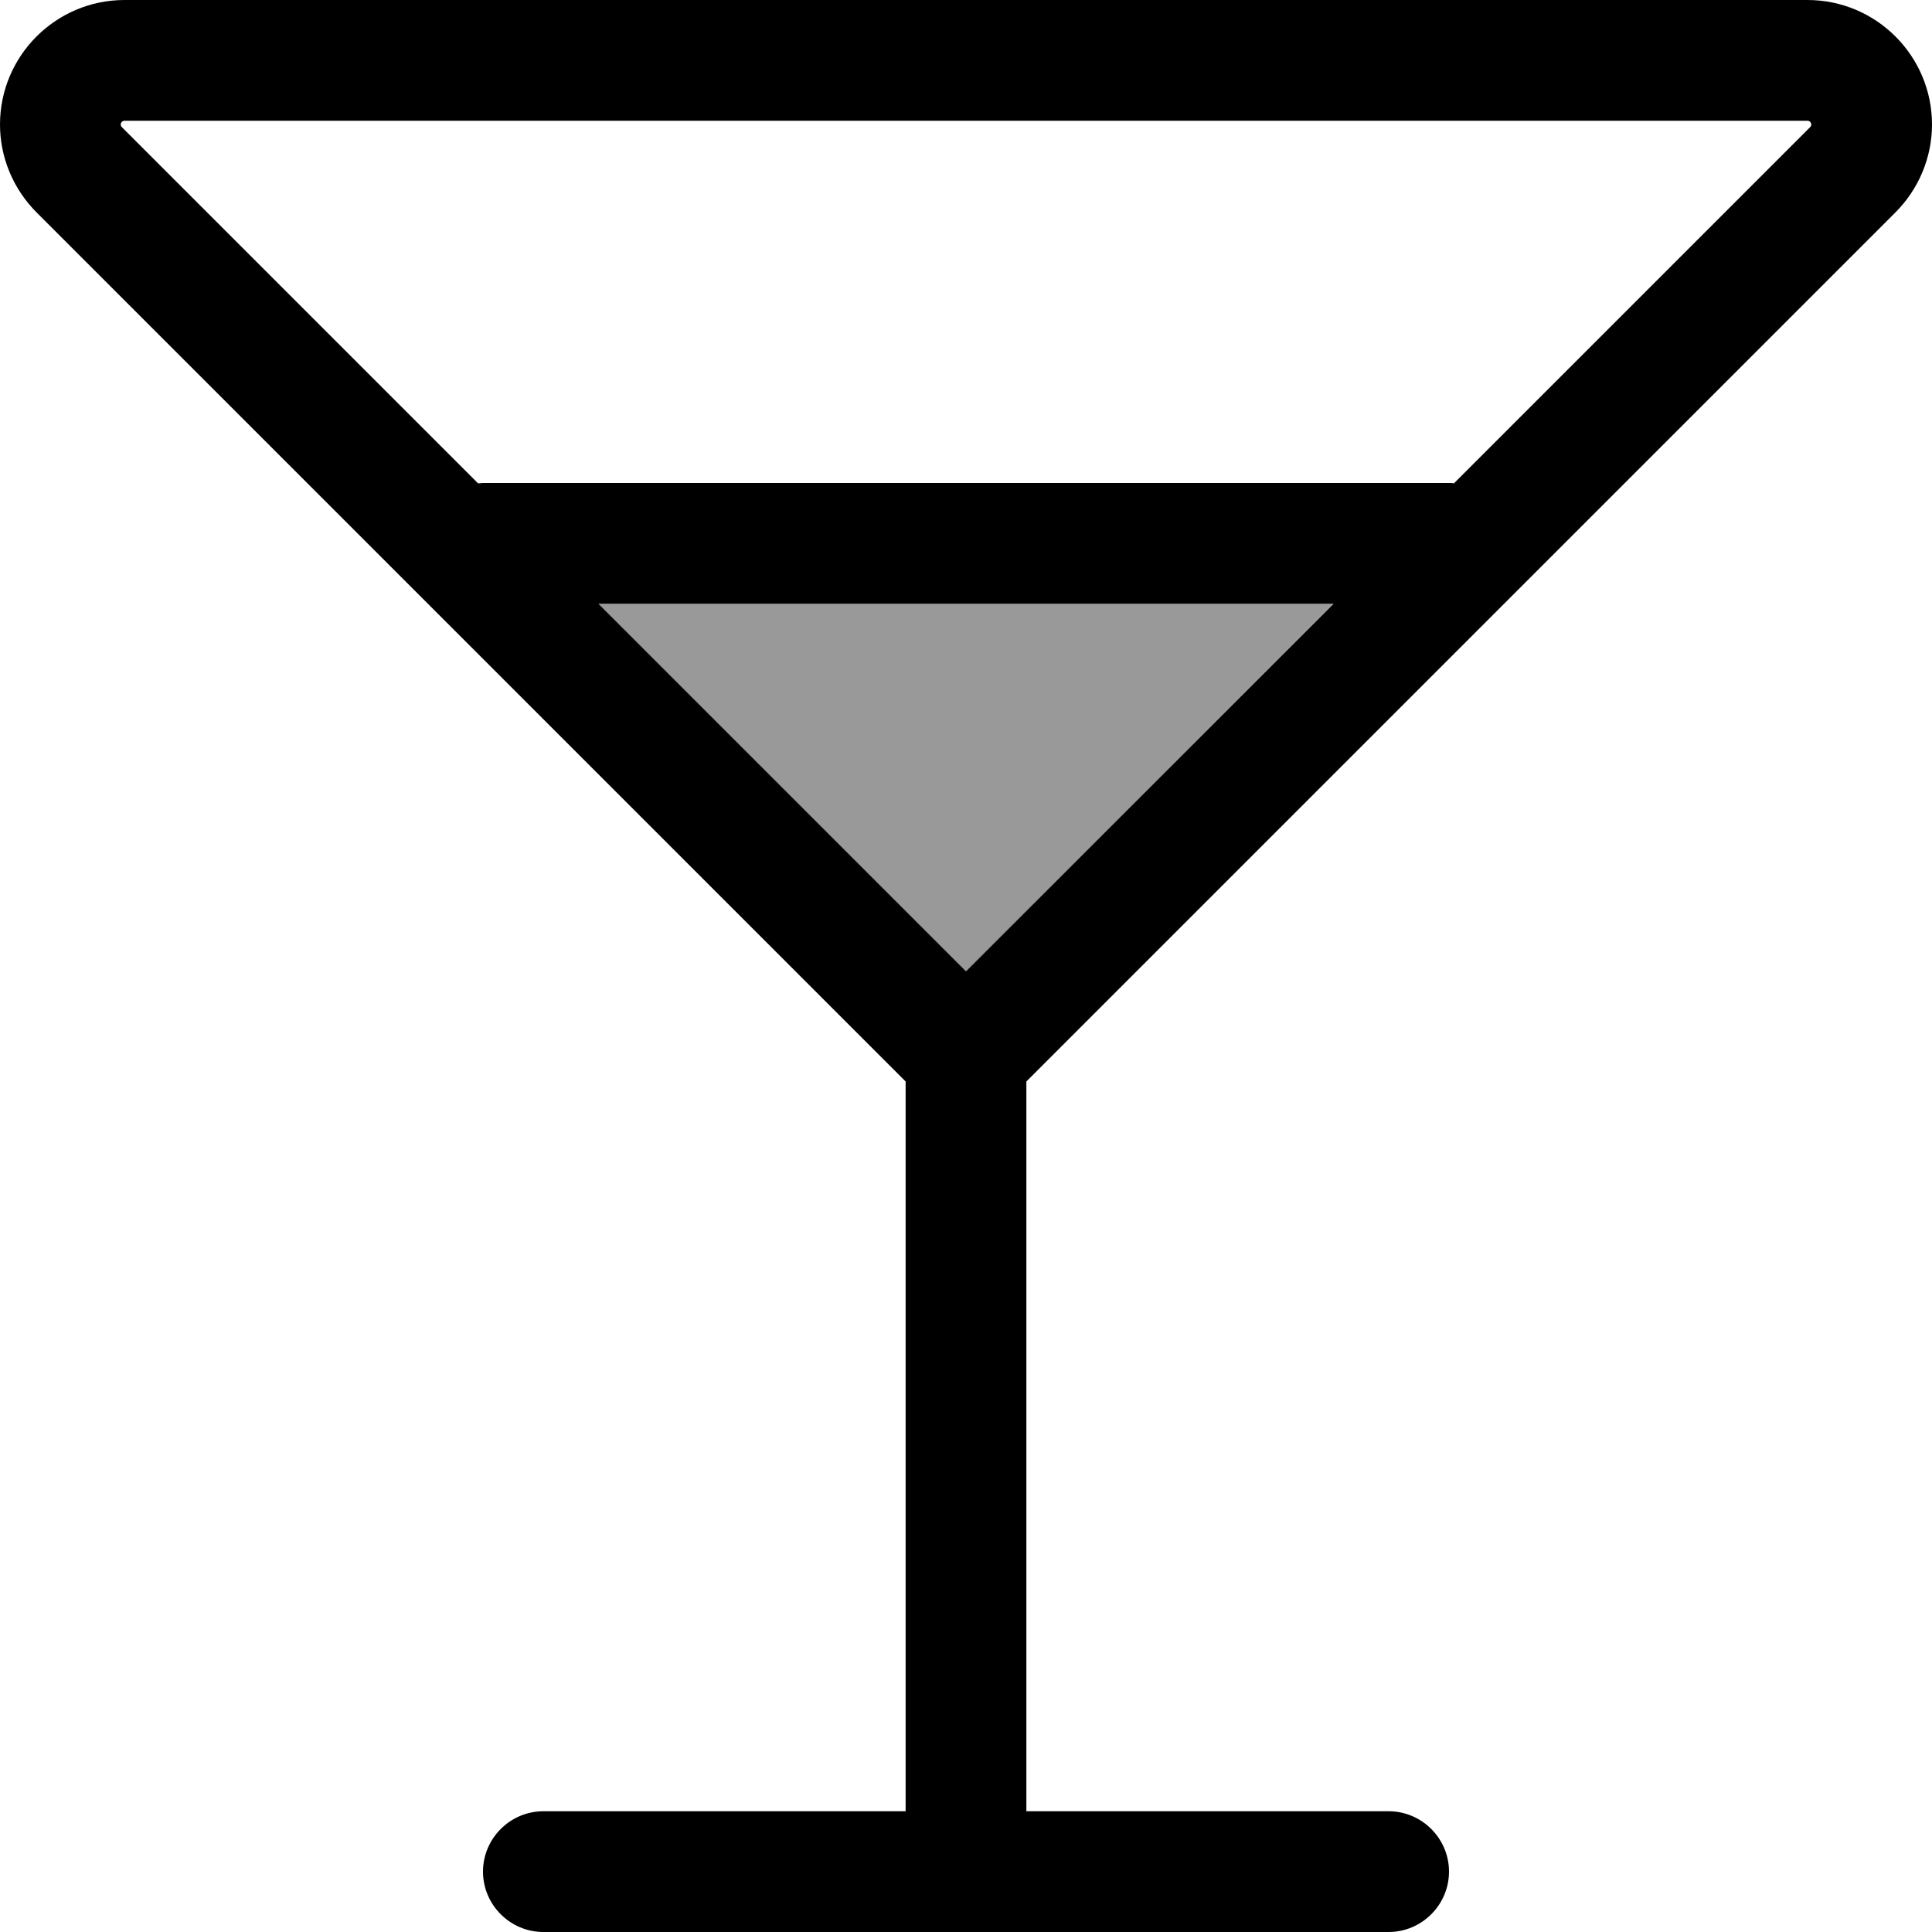
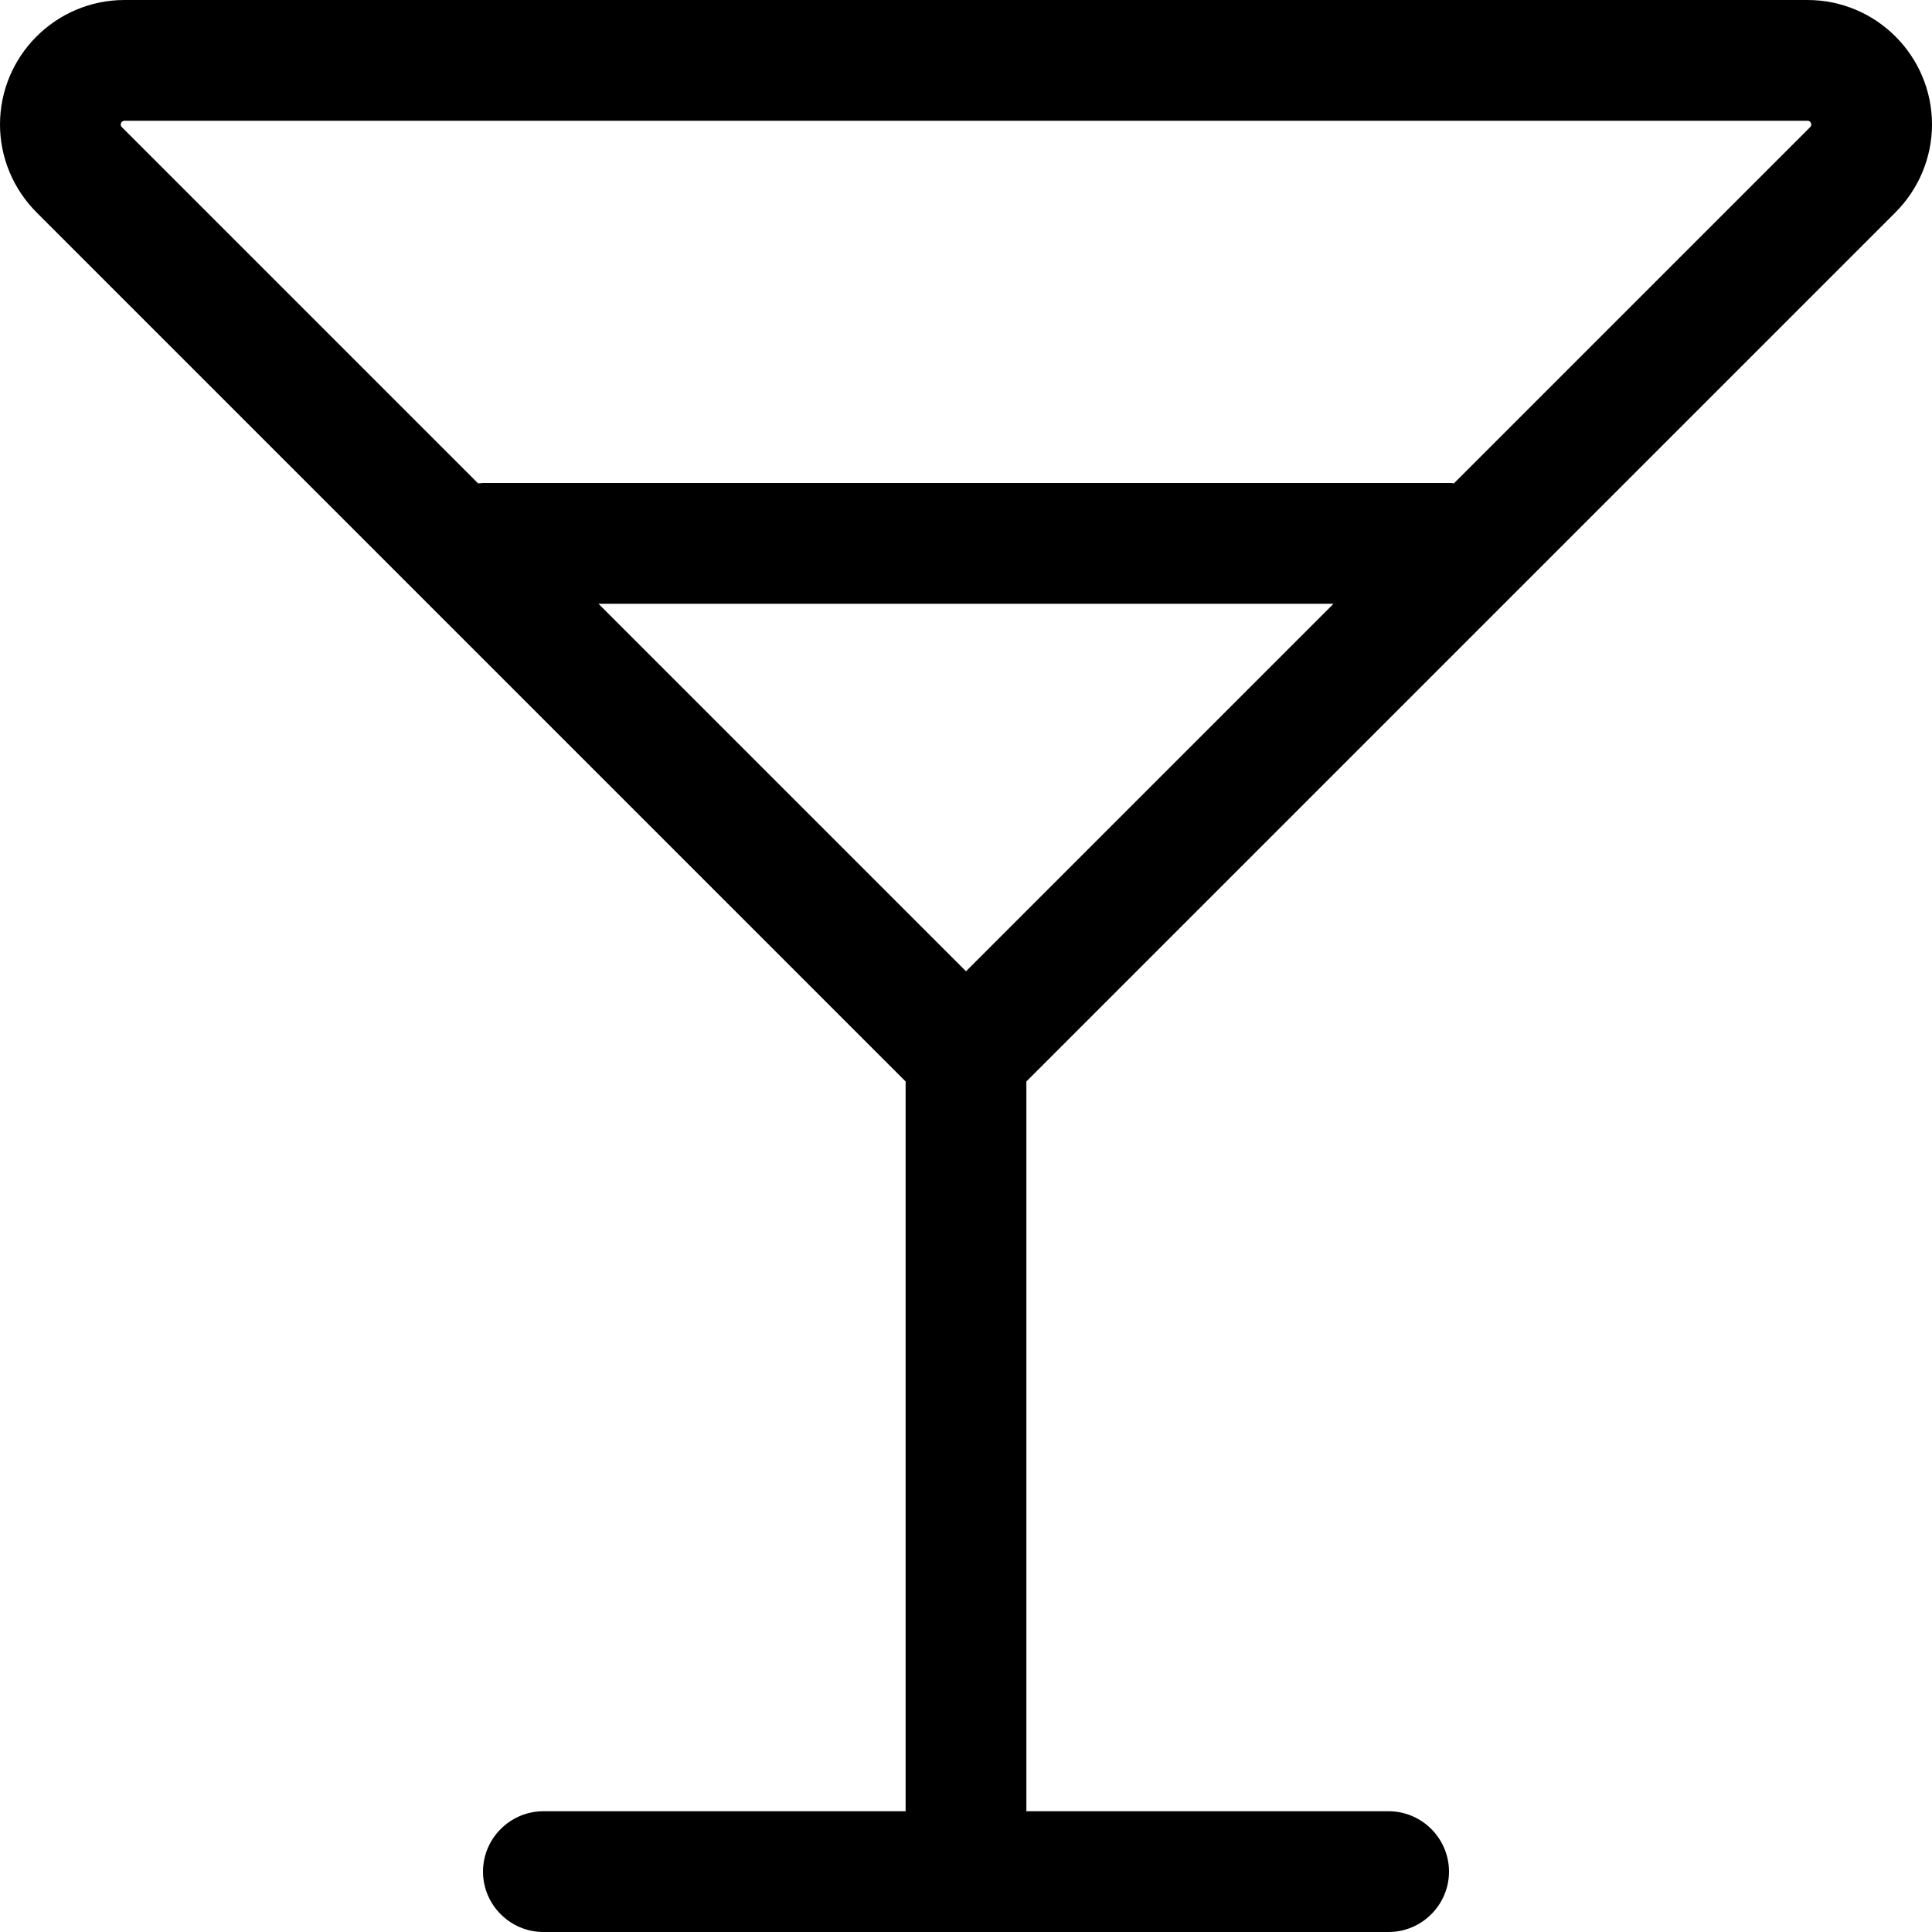
<svg xmlns="http://www.w3.org/2000/svg" viewBox="0 0 512 512">
  <defs>
    <style>.fa-secondary{opacity:.4}</style>
  </defs>
-   <path class="fa-secondary" d="M158.6 160l194.7 0L256 257.4 158.6 160z" />
  <path class="fa-primary" d="M32 33c0 .3 .1 .5 .3 .7l94.4 94.4c.4 0 .9-.1 1.3-.1l256 0c.4 0 .9 0 1.3 .1l94.4-94.4c.2-.2 .3-.4 .3-.7c0-.5-.4-1-1-1L33 32c-.5 0-1 .4-1 1zM158.6 160L256 257.4 353.4 160l-194.7 0zM479 0c18.2 0 33 14.8 33 33c0 8.7-3.5 17.1-9.7 23.3L272 286.6 272 480l96 0c8.8 0 16 7.2 16 16s-7.2 16-16 16l-112 0-112 0c-8.8 0-16-7.2-16-16s7.2-16 16-16l96 0 0-193.4L9.7 56.3C3.5 50.1 0 41.7 0 33C0 14.8 14.8 0 33 0L479 0z" />
</svg>